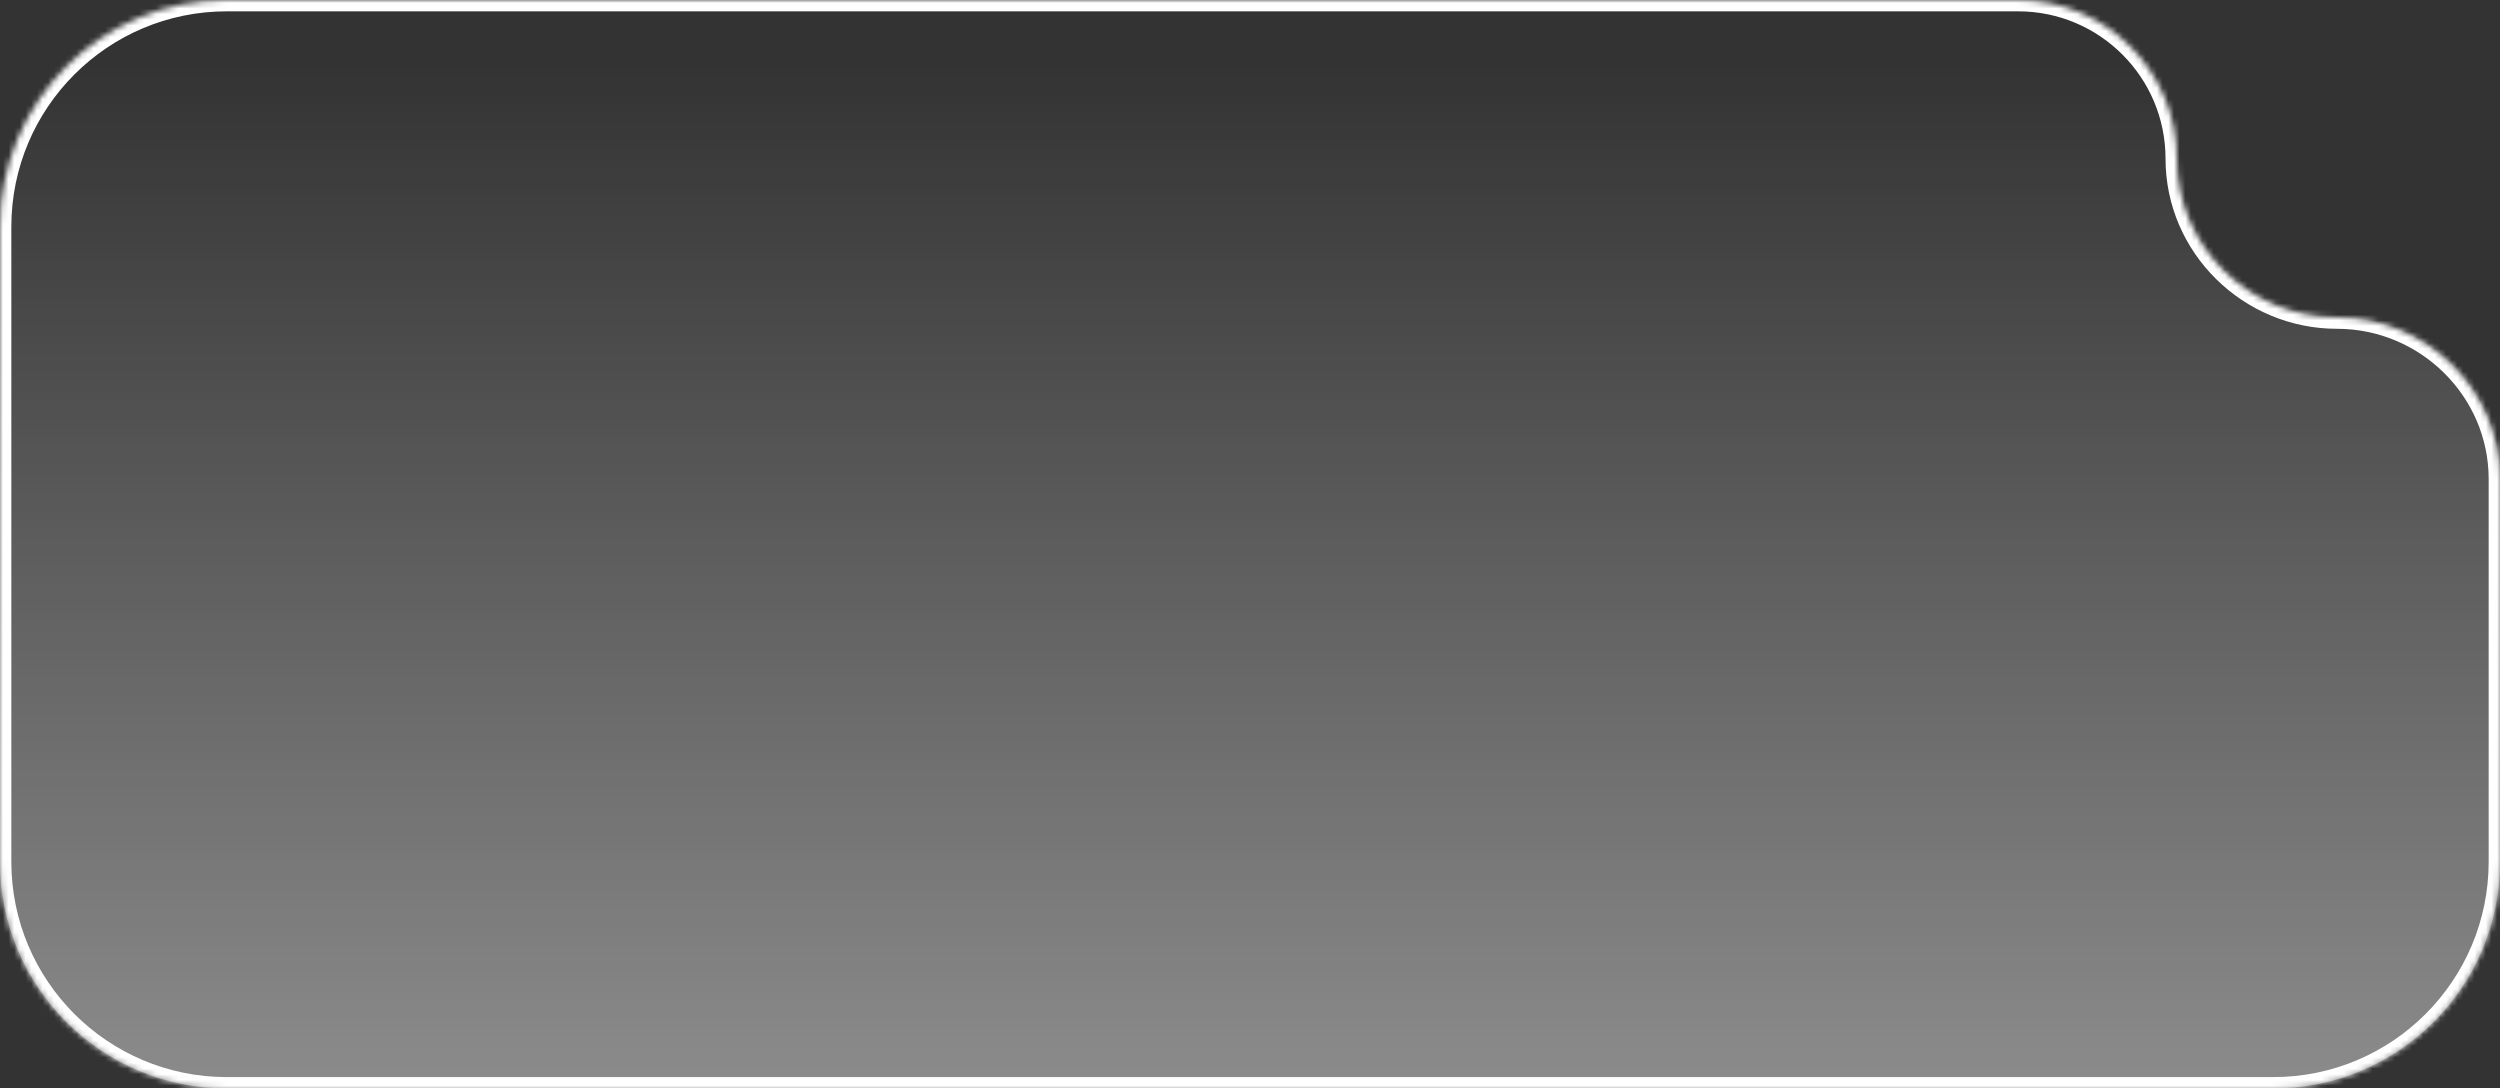
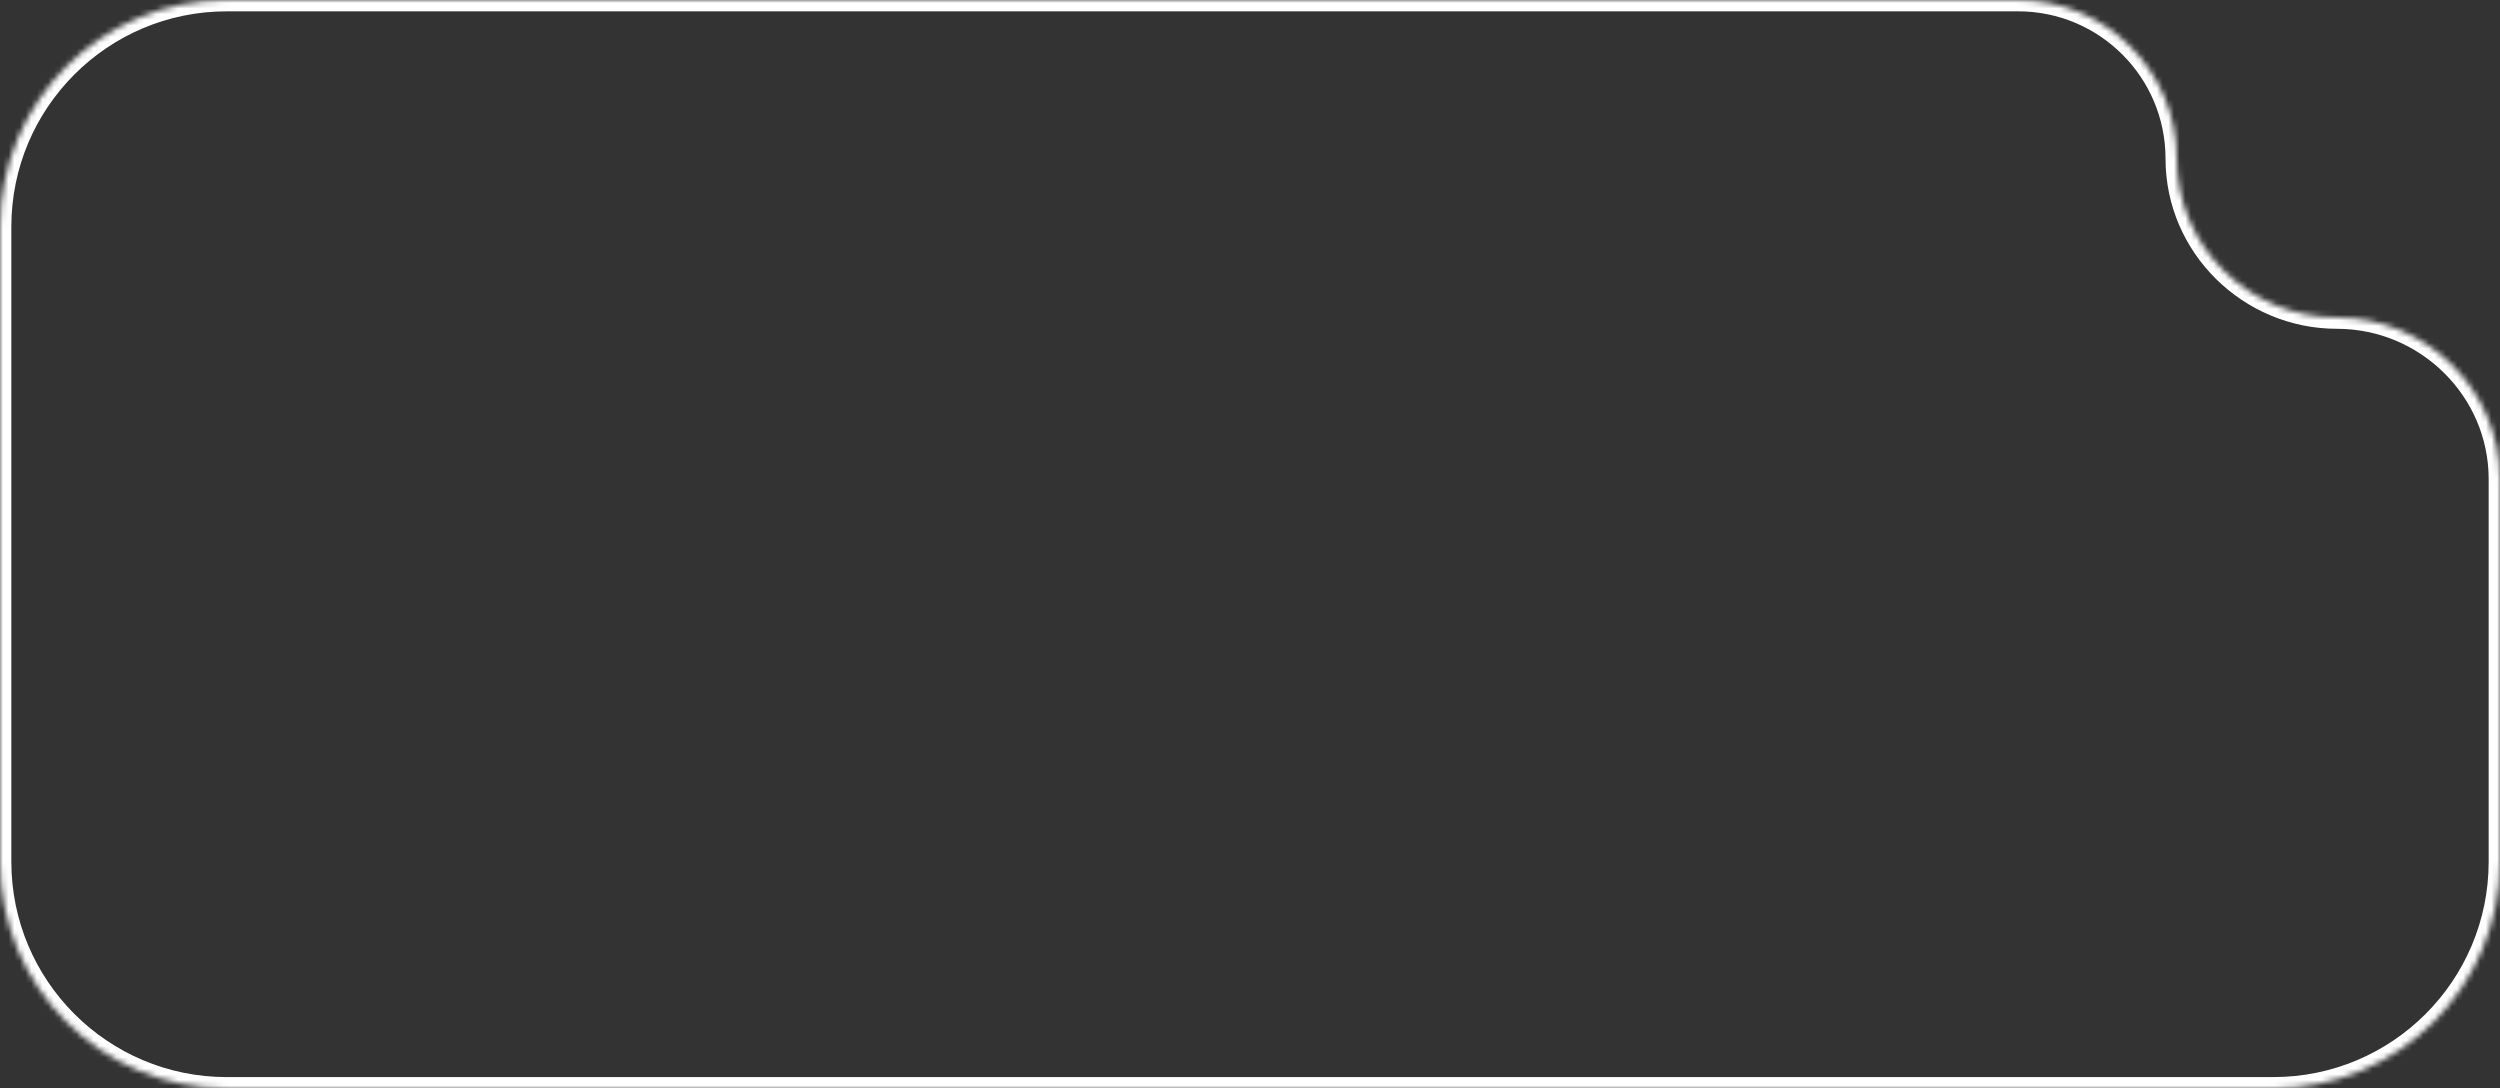
<svg xmlns="http://www.w3.org/2000/svg" width="441" height="192" viewBox="0 0 441 192" fill="none">
  <rect x="0" y="0" width="441" height="192" fill="#333333" stroke="none" />
  <mask id="path-1-inside-1_184_209" fill="white">
-     <path d="M1.32883e-05 40C1.52196e-05 17.909 17.909 -3.69878e-05 40 -3.50565e-05L356 -7.43094e-06C371.464 -6.07903e-06 384 12.536 384 28V28C384 43.464 396.784 56 412.248 56V56C427.988 56 441 68.76 441 84.5L441 152C441 174.091 423.091 192 401 192L40 192C17.909 192 1.56562e-06 174.091 3.49691e-06 152L1.32883e-05 40Z" />
+     <path d="M1.32883e-05 40C1.52196e-05 17.909 17.909 -3.69878e-05 40 -3.50565e-05L356 -7.43094e-06C371.464 -6.07903e-06 384 12.536 384 28V28C384 43.464 396.784 56 412.248 56V56C427.988 56 441 68.76 441 84.5L441 152C441 174.091 423.091 192 401 192L40 192C17.909 192 1.56562e-06 174.091 3.49691e-06 152L1.32883e-05 40" />
  </mask>
-   <path d="M1.32883e-05 40C1.52196e-05 17.909 17.909 -3.69878e-05 40 -3.50565e-05L356 -7.43094e-06C371.464 -6.07903e-06 384 12.536 384 28V28C384 43.464 396.784 56 412.248 56V56C427.988 56 441 68.76 441 84.5L441 152C441 174.091 423.091 192 401 192L40 192C17.909 192 1.56562e-06 174.091 3.49691e-06 152L1.32883e-05 40Z" fill="url(#paint0_linear_184_209)" />
  <path d="M1.32883e-05 40L2 40L1.32883e-05 40ZM40 -3.50565e-05L40 2L356 2L356 -7.43094e-06L356 -2L40 -2L40 -3.50565e-05ZM441 84.5L439 84.5L439 152L441 152L443 152L443 84.5L441 84.5ZM401 192L401 190L40 190L40 192L40 194L401 194L401 192ZM3.49691e-06 152L2 152L2 40L1.32883e-05 40L-2 40L-2 152L3.49691e-06 152ZM40 192L40 190C19.013 190 2 172.987 2 152L3.49691e-06 152L-2 152C-2 175.196 16.804 194 40 194L40 192ZM441 152L439 152C439 172.987 421.987 190 401 190L401 192L401 194C424.196 194 443 175.196 443 152L441 152ZM412.248 56L412.248 58C426.906 58 439 69.887 439 84.5L441 84.5L443 84.5C443 67.632 429.07 54 412.248 54L412.248 56ZM384 28L382 28C382 44.591 395.702 58 412.248 58L412.248 56L412.248 54C397.865 54 386 42.337 386 28L384 28ZM356 -7.43094e-06L356 2C370.359 2 382 13.641 382 28L384 28L386 28C386 11.431 372.569 -2 356 -2L356 -7.43094e-06ZM40 -3.50565e-05L40 -2C16.804 -2 -2 16.804 -2 40L1.32883e-05 40L2 40C2 19.013 19.013 2 40 2L40 -3.50565e-05Z" fill="white" mask="url(#path-1-inside-1_184_209)" />
  <defs>
    <linearGradient id="paint0_linear_184_209" x1="200" y1="427" x2="200" y2="11" gradientUnits="userSpaceOnUse">
      <stop stop-color="white" />
      <stop offset="1" stop-color="white" stop-opacity="0" />
    </linearGradient>
  </defs>
</svg>